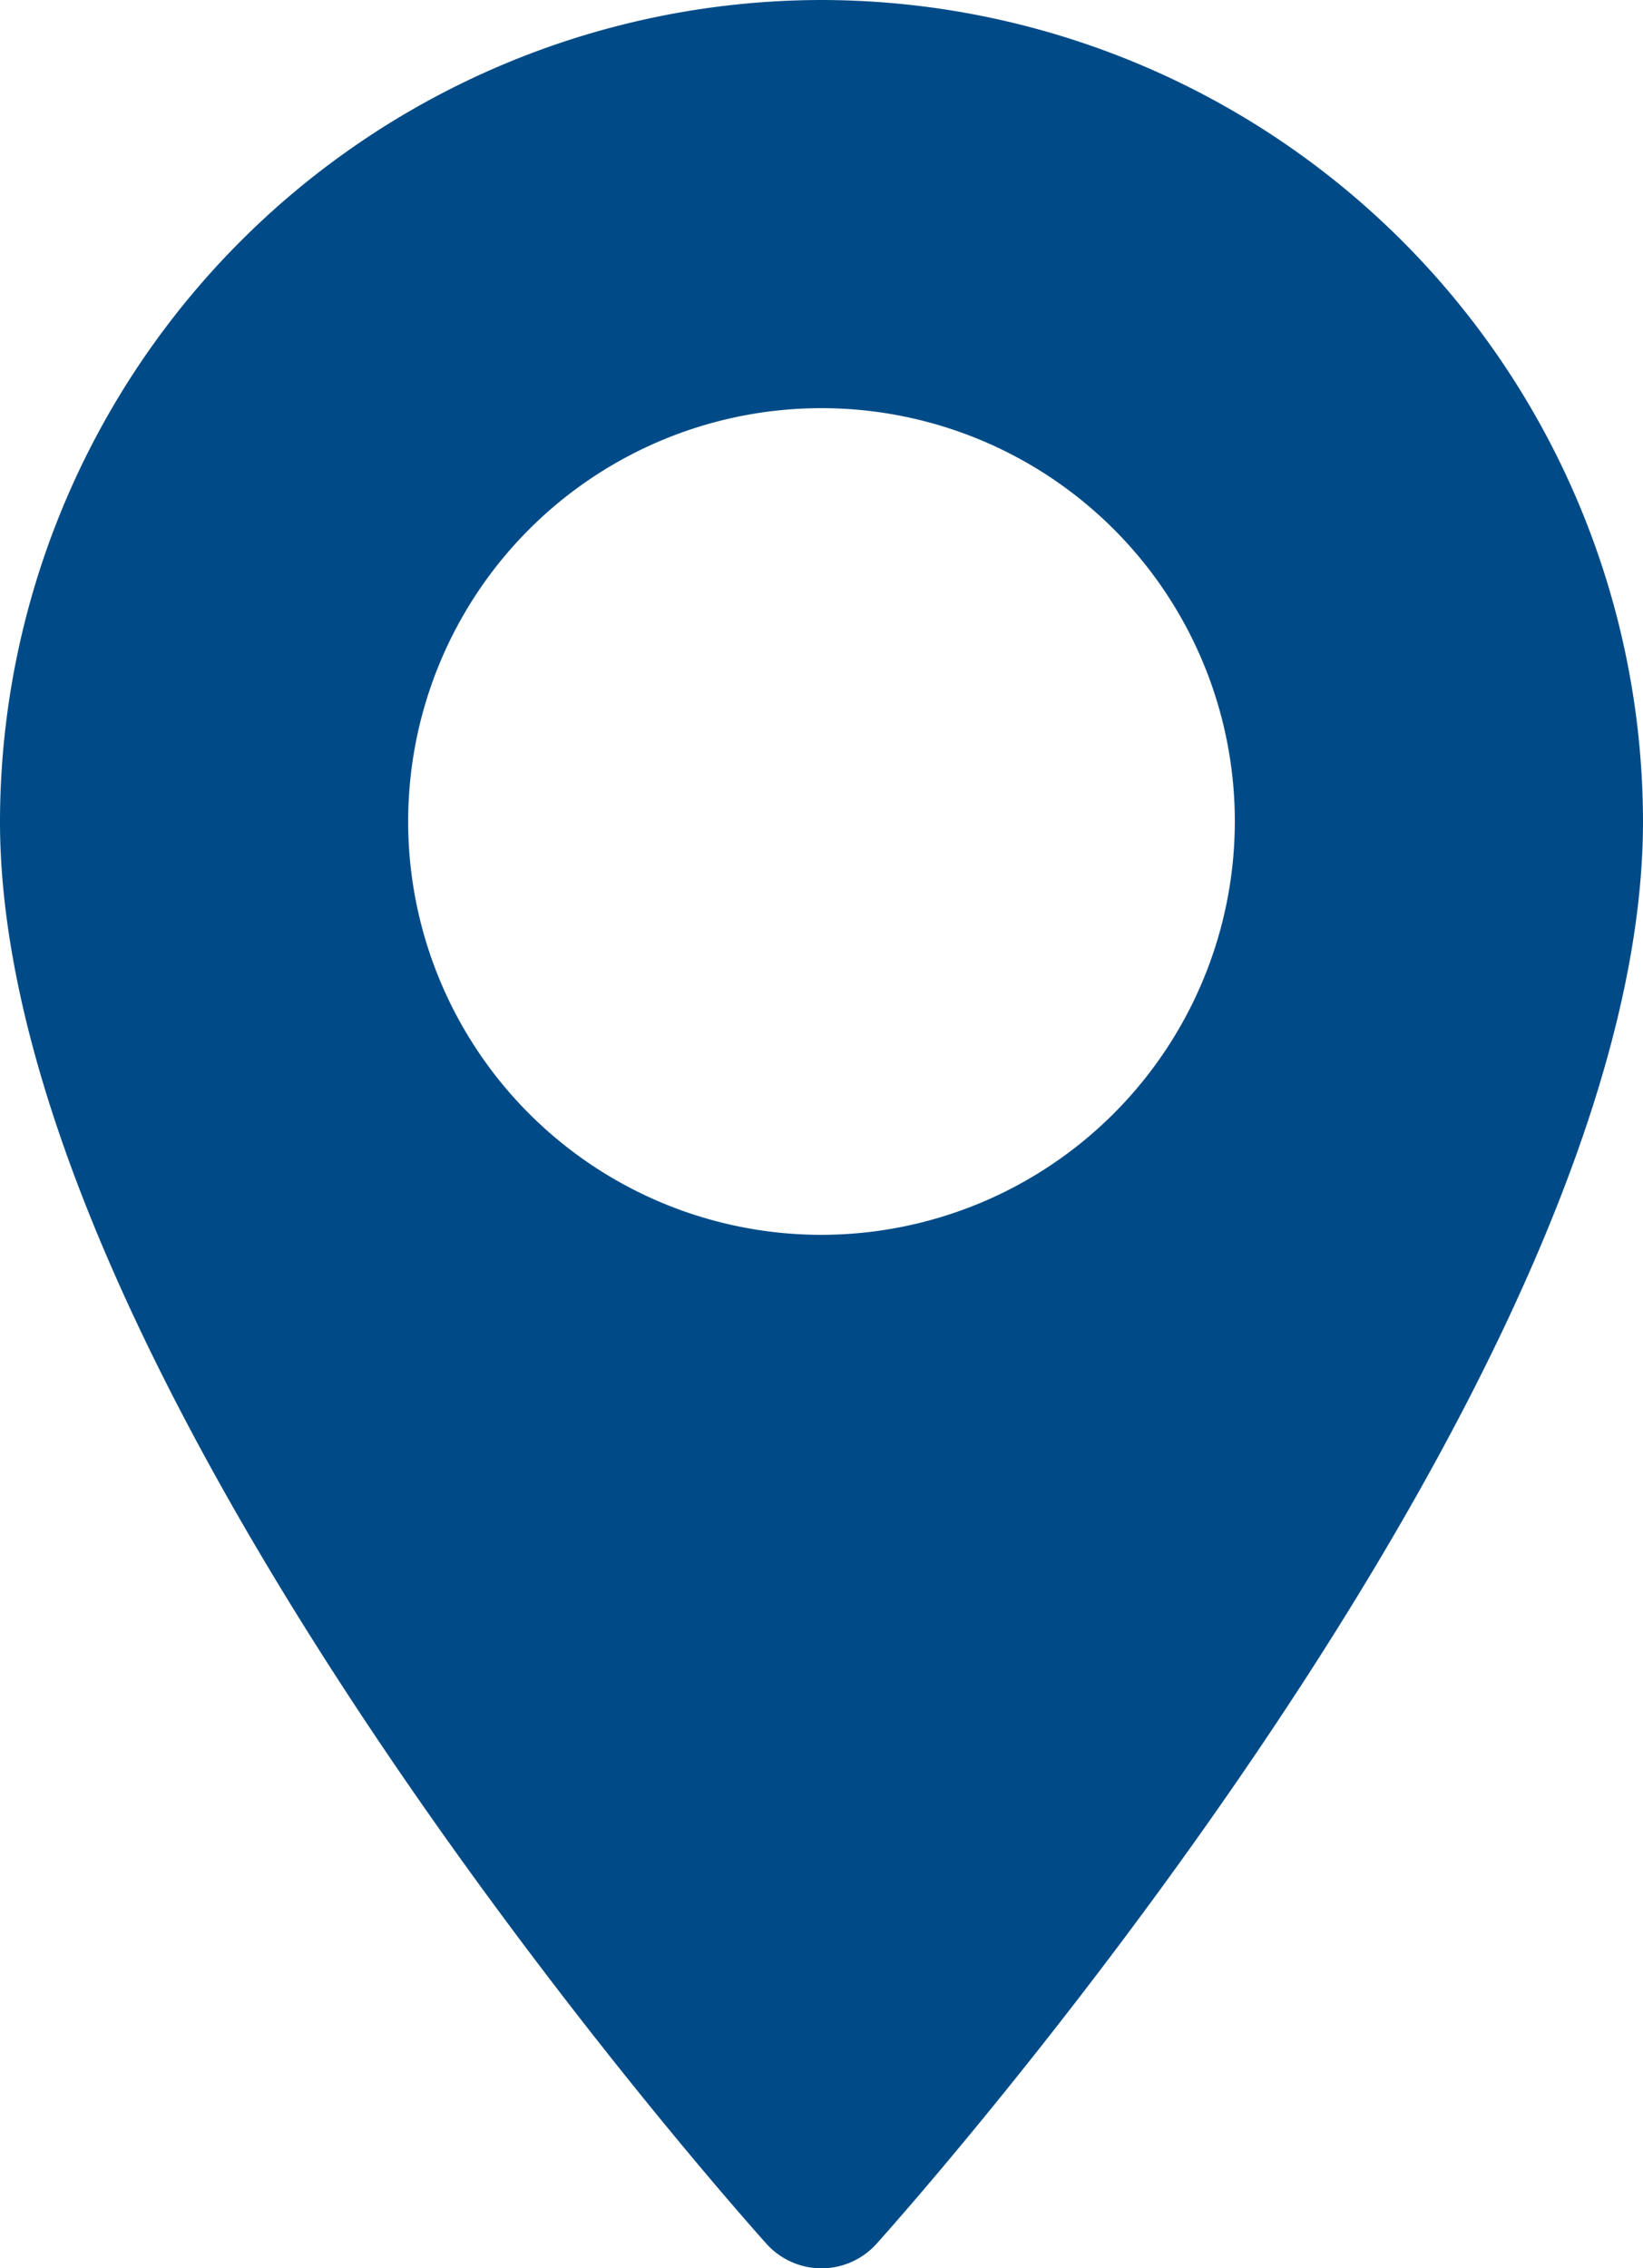
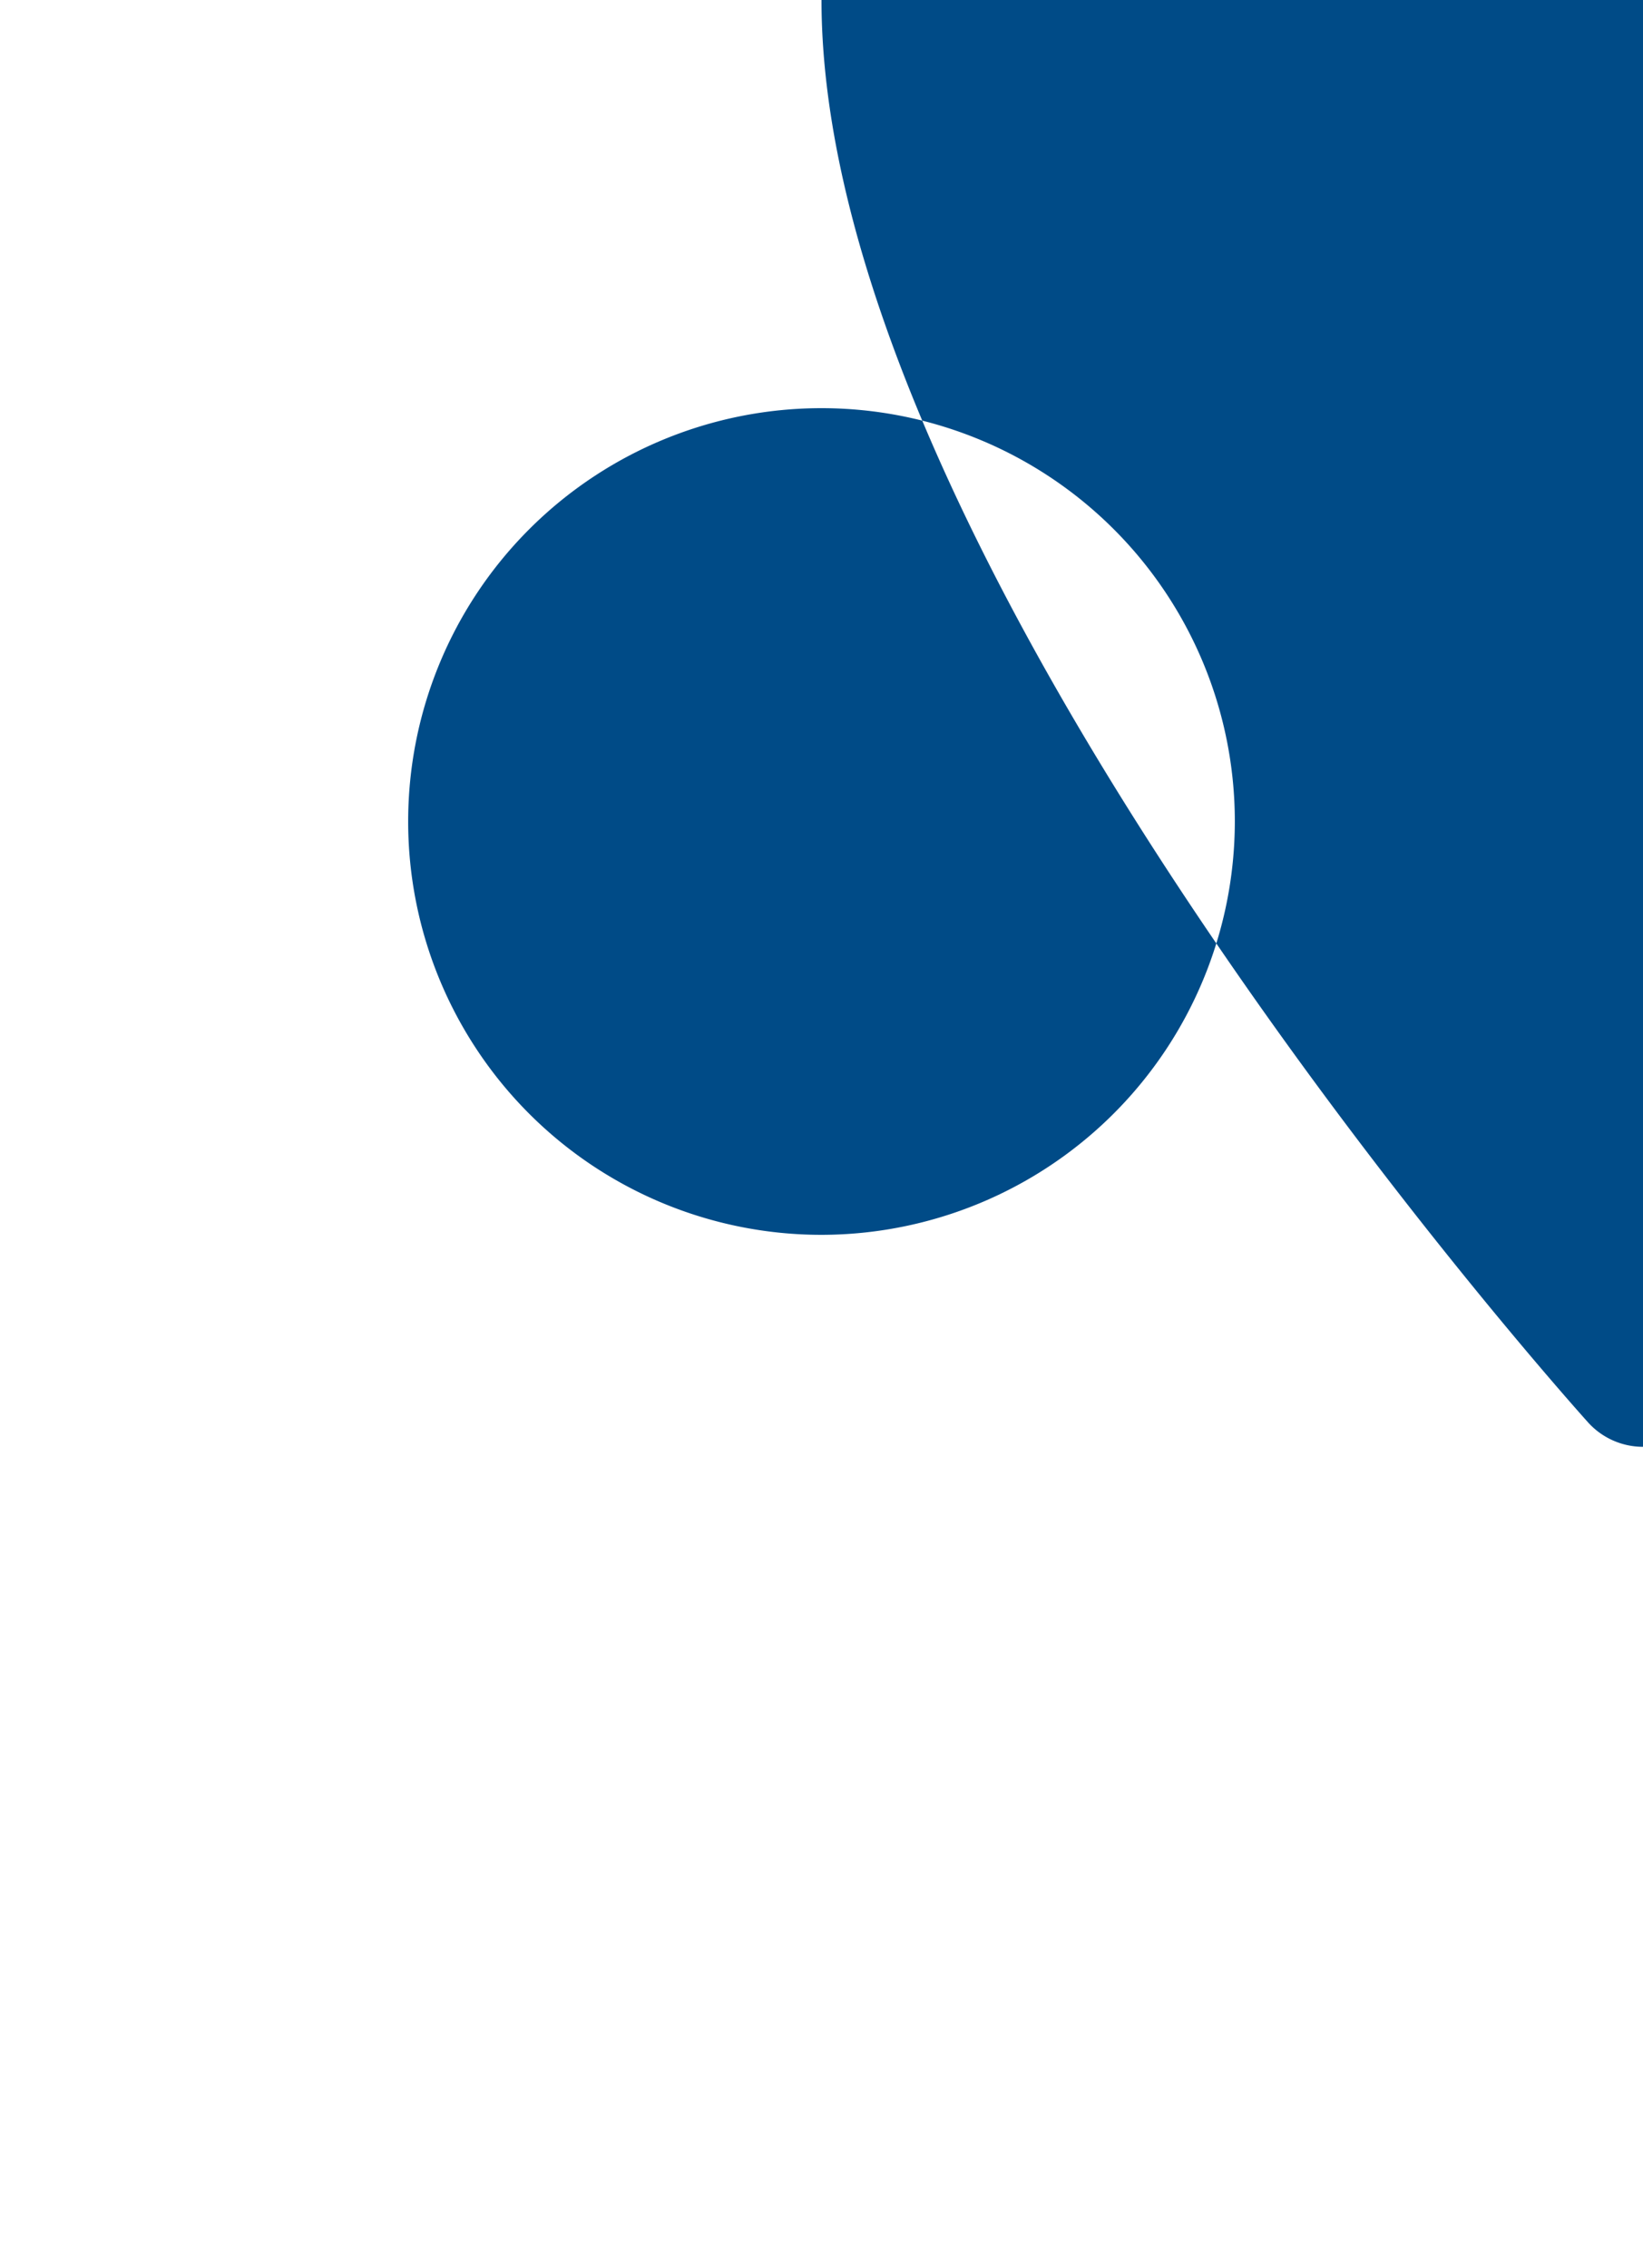
<svg xmlns="http://www.w3.org/2000/svg" width="27.638" height="38.157" viewBox="0 0 27.638 38.157">
  <g transform="translate(0)">
-     <path d="M84.392,0A13.835,13.835,0,0,0,70.573,13.819c0,9.456,12.367,23.339,12.893,23.925a1.245,1.245,0,0,0,1.852,0c.527-.586,12.893-14.469,12.893-23.925A13.835,13.835,0,0,0,84.392,0Zm0,20.772a6.953,6.953,0,1,1,6.953-6.953A6.961,6.961,0,0,1,84.392,20.772Z" transform="translate(-70.573)" fill="#004B87" />
+     <path d="M84.392,0c0,9.456,12.367,23.339,12.893,23.925a1.245,1.245,0,0,0,1.852,0c.527-.586,12.893-14.469,12.893-23.925A13.835,13.835,0,0,0,84.392,0Zm0,20.772a6.953,6.953,0,1,1,6.953-6.953A6.961,6.961,0,0,1,84.392,20.772Z" transform="translate(-70.573)" fill="#004B87" />
  </g>
</svg>